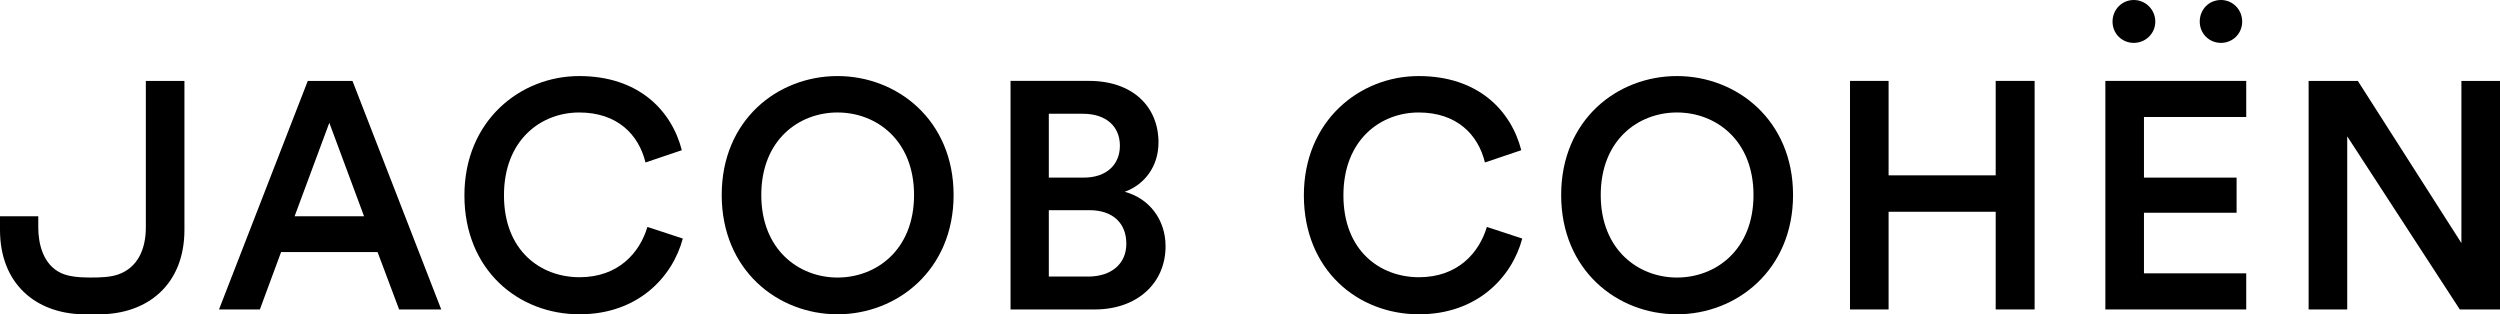
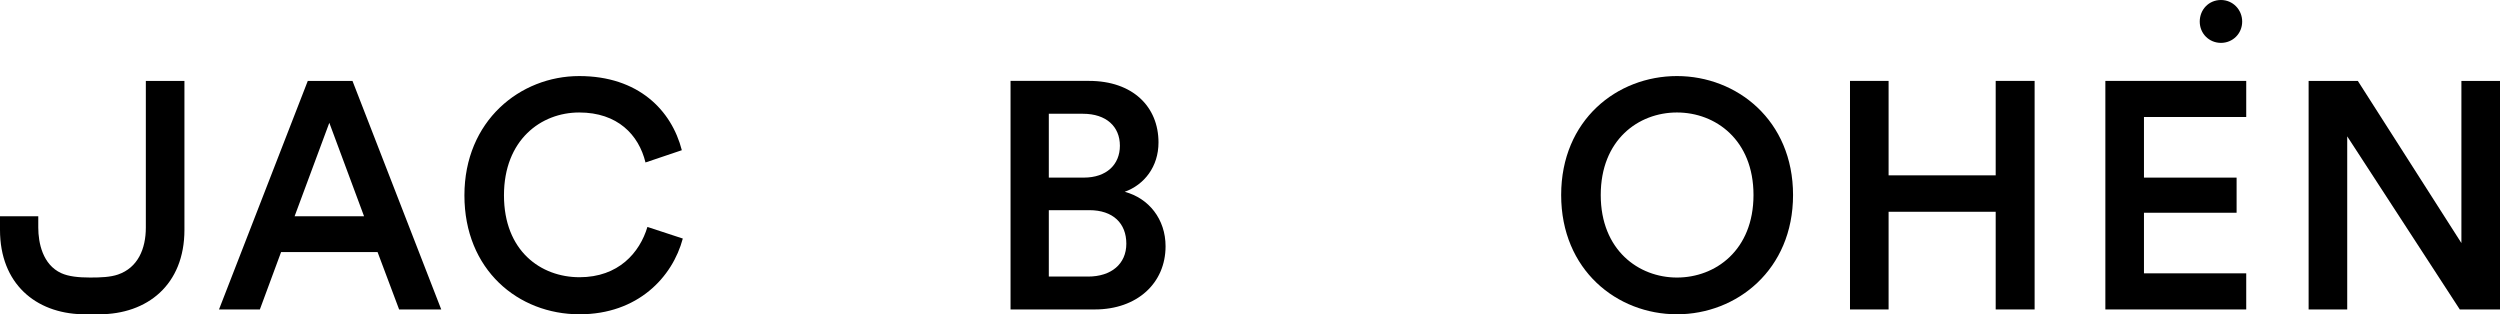
<svg xmlns="http://www.w3.org/2000/svg" id="svg2" viewBox="0 0 13186.76 1657.77">
  <g id="g10">
    <g id="g12">
      <path id="path14" d="m1991.58,1329.62h-508.93l-111.94,302.65h-215.52l468.31-1205.54h235.71l468.21,1205.54h-222.17l-113.67-302.65Zm-437.69-188.76h366.47l-183.29-493.14-183.18,493.14Z" />
      <path id="path16" d="m2449.66,1030.35c0-392.79,293.51-629.16,605.62-629.16s486.89,180.28,541.16,391.07l-191.66,64.67c-35.59-146.32-147.63-263.64-349.5-263.64s-396.98,144.6-396.98,437.05,193.39,431.89,398.68,431.89,317.26-129.25,357.98-265.26l186.62,61.24c-54.36,204.02-237.52,399.55-544.59,399.55-324.02,0-607.33-234.64-607.33-627.42" />
-       <path id="path18" d="m4417.61,401.19c315.53,0,612.37,232.92,612.37,627.44s-296.84,629.14-612.37,629.14-610.78-232.92-610.78-629.14,295.23-627.44,610.78-627.44m0,1062.77c203.57,0,403.75-144.5,403.75-435.33s-200.17-435.33-403.75-435.33-402.04,144.6-402.04,435.33,200.17,435.33,402.04,435.33" />
      <path id="path20" d="m5744.26,426.7c230.65,0,366.46,136.01,366.46,324.78,0,127.53-74.66,222.71-178.14,260.21,127.21,33.96,215.43,144.5,215.43,287.28,0,193.93-149.24,333.28-373.23,333.28h-444.47V426.7h413.95Zm-27.2,510.11c118.85,0,190.08-68.02,190.08-168.36s-71.23-168.35-195.12-168.35h-179.84v336.71h184.89Zm22.15,522.03c122.13,0,201.87-66.28,201.87-173.4s-69.62-176.84-195.12-176.84h-213.78v350.24h207.04" />
-       <path id="path22" d="m6877.51,1030.35c0-392.79,293.49-629.16,605.62-629.16s486.89,180.28,541.16,391.07l-191.69,64.67c-35.56-146.32-147.6-263.64-349.47-263.64s-397,144.6-397,437.05,193.39,431.89,398.7,431.89,317.26-129.25,357.98-265.26l186.62,61.24c-54.36,204.02-237.55,399.55-544.59,399.55-324.01,0-607.32-234.64-607.32-627.42" />
      <path id="path24" d="m8845.43,401.19c315.56,0,612.39,232.92,612.39,627.44s-296.84,629.14-612.39,629.14-610.75-232.92-610.75-629.14,295.22-627.44,610.75-627.44m0,1062.77c203.6,0,403.75-144.5,403.75-435.33s-200.14-435.33-403.75-435.33-402.01,144.6-402.01,435.33,200.14,435.33,402.01,435.33" />
      <path id="path26" d="m10526.68,1632.27v-515.27h-564.93v515.27h-203.57V426.74h203.57v498.18h564.93v-498.18h205.3v1205.54h-205.3" />
      <path id="path28" d="m11105.16,1632.27V426.74h743.04v190.37h-539.43v319.74h488.62v185.32h-488.62v319.63h539.43v190.48h-743.04" />
-       <path id="path30" d="m11254.93,0c62.75,0,113.65,51.03,113.65,113.88s-50.9,112.28-113.65,112.28-111.95-49.31-111.95-112.28,49.2-113.88,111.95-113.88" />
      <path id="path32" d="m11714.91,0c62.72,0,111.95,51.03,111.95,113.88s-49.23,112.28-111.95,112.28-111.95-49.31-111.95-112.28,47.47-113.88,111.95-113.88" />
      <path id="path34" d="m12974.67,1632.27l-593.79-913.1v913.1h-203.6V426.74h259.58l546.33,855.3V426.74h203.57v1205.54h-212.08" />
      <path id="path36" d="m201.87,1140.76H0v71.56c0,284.82,188.87,439.09,432.65,445.33,5.04.1,85.51.1,90.67.1,252.69,0,449.52-154.71,449.52-445.43V426.75h-203.6v773.64c0,112.06-41.9,211.54-147.08,247.75-39.54,13.53-88.53,15.79-146.65,15.79-61.99,0-114.31-5.7-152.34-23.1-98.2-44.69-121.3-159.87-121.3-240.44v-59.63" />
    </g>
  </g>
</svg>